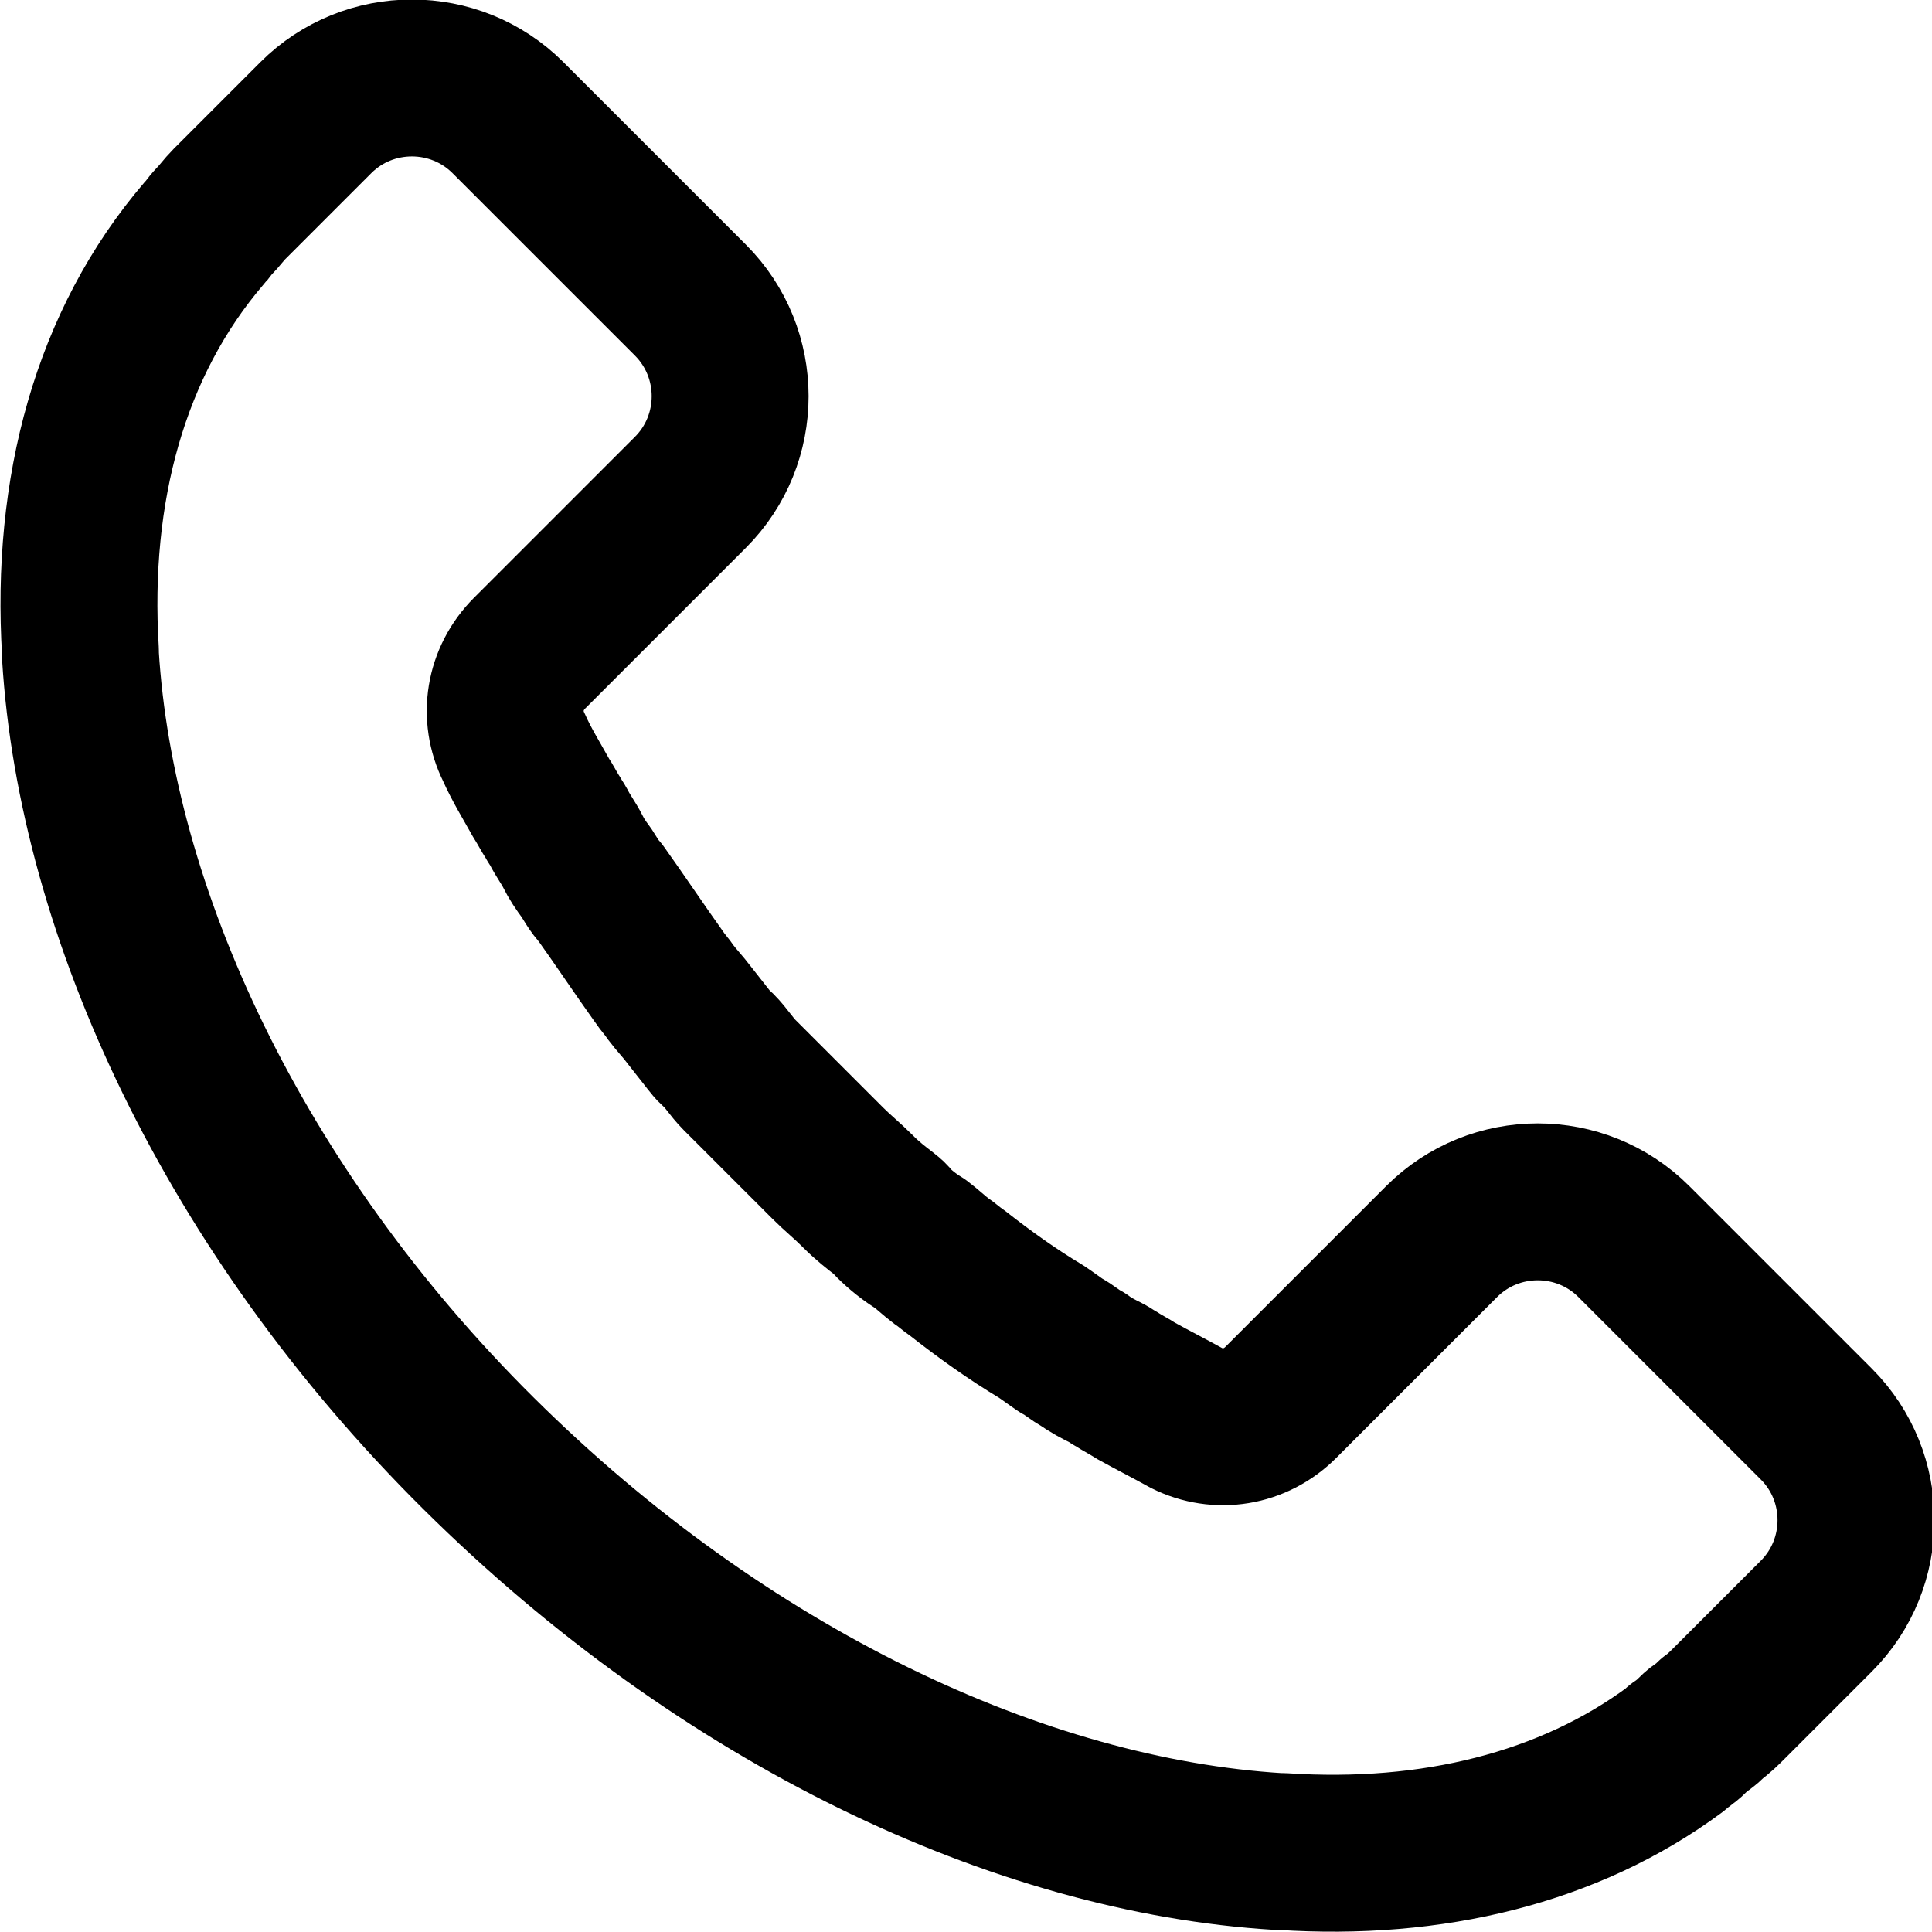
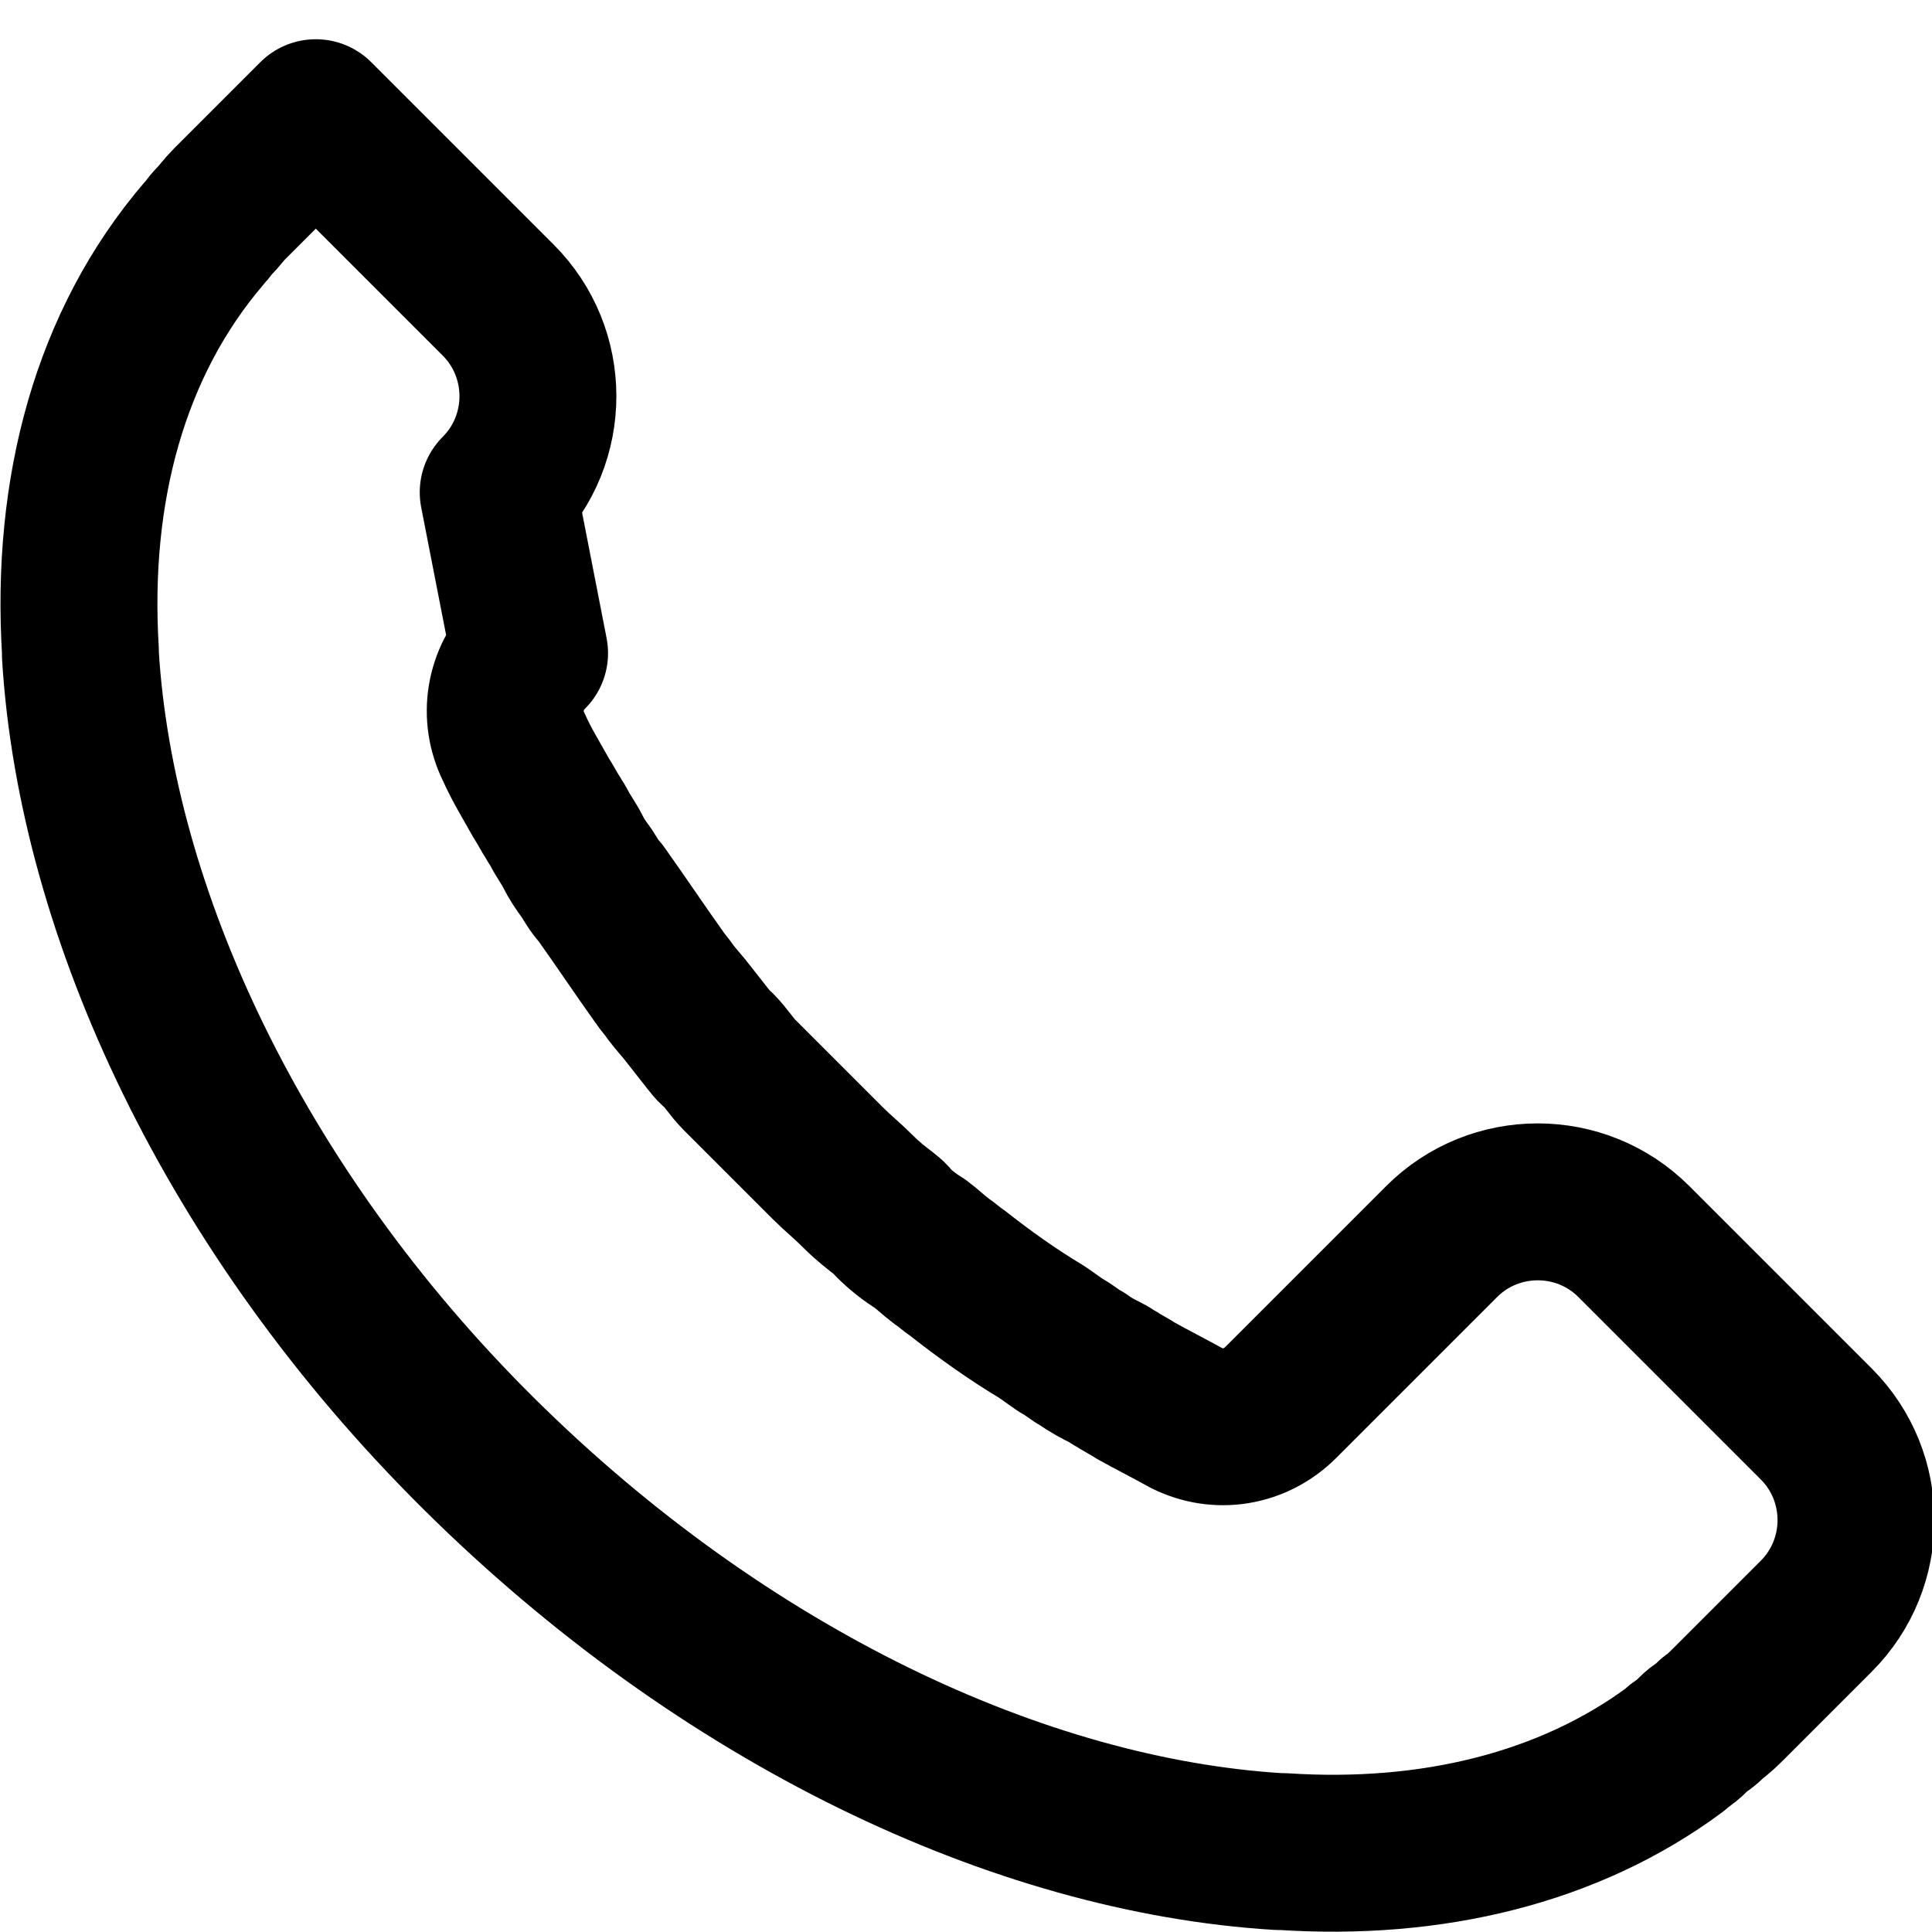
<svg xmlns="http://www.w3.org/2000/svg" version="1.1" id="Layer_1" x="0px" y="0px" viewBox="0 0 98.5 98.5" style="enable-background:new 0 0 98.5 98.5;" xml:space="preserve">
  <style type="text/css">.st0{fill:none;stroke:#000000;stroke-width:8;stroke-linecap:round;stroke-linejoin:round;stroke-miterlimit:10;}</style>
  <g>
-     <path class="st0" d="M39.2,56.3c0.5,0.5,1,1,1.5,1.5c0.5,0.5,1,1,1.5,1.5c0.5,0.5,1,0.9,1.5,1.4l0.1,0.1c0.4,0.4,0.9,0.8,1.3,1.1c0.1,0.1,0.3,0.2,0.4,0.4c0.4,0.4,0.9,0.8,1.4,1.1c0.4,0.3,0.7,0.6,1.1,0.9c0.3,0.2,0.5,0.4,0.8,0.6c1.4,1.1,2.8,2.1,4.3,3c0.3,0.2,0.7,0.5,1,0.7c0.4,0.2,0.7,0.5,1.1,0.7c0.4,0.3,0.8,0.5,1.2,0.7c0.2,0.1,0.3,0.2,0.5,0.3c0.3,0.2,0.7,0.4,1,0.6c0.9,0.5,1.7,0.9,2.6,1.4c0,0,0,0,0,0c1.6,0.8,3.5,0.5,4.8-0.8l8.2-8.2c2.7-2.7,7.1-2.7,9.8,0l9.3,9.3c2.7,2.7,2.7,7.1,0,9.8l-4.4,4.4c-0.3,0.3-0.6,0.6-0.9,0.8c-0.2,0.2-0.4,0.4-0.6,0.5c-0.3,0.2-0.5,0.5-0.8,0.7c-0.1,0.1-0.3,0.2-0.4,0.3c0,0-0.1,0.1-0.1,0.1c-5.4,4-12.4,5.7-20,5.2c0,0-0.1,0-0.2,0C52,93.6,36.9,86.5,24.4,74.1S4.9,46.5,4.1,33.4c0,0,0-0.1,0-0.2C3.6,25,5.6,17.5,10.4,11.9c0.2-0.2,0.3-0.4,0.5-0.6c0.3-0.3,0.5-0.6,0.8-0.9L16.1,6c2.7-2.7,7.1-2.7,9.8,0l9.3,9.3c2.7,2.7,2.7,7.1,0,9.8L27,33.3c-1.3,1.3-1.6,3.2-0.8,4.8c0,0,0,0,0,0c0.4,0.9,0.9,1.7,1.4,2.6c0.2,0.3,0.4,0.7,0.6,1c0.1,0.2,0.2,0.3,0.3,0.5c0.2,0.4,0.5,0.8,0.7,1.2c0.2,0.4,0.4,0.7,0.7,1.1c0.2,0.3,0.4,0.7,0.7,1c1,1.4,2,2.9,3,4.3c0.2,0.3,0.4,0.5,0.6,0.8c0.3,0.4,0.6,0.7,0.9,1.1c0.4,0.5,0.7,0.9,1.1,1.4c0.1,0.1,0.2,0.3,0.4,0.4c0.4,0.4,0.7,0.9,1.1,1.3l0.1,0.1C38.2,55.3,38.7,55.8,39.2,56.3z" />
+     <path class="st0" d="M39.2,56.3c0.5,0.5,1,1,1.5,1.5c0.5,0.5,1,1,1.5,1.5c0.5,0.5,1,0.9,1.5,1.4l0.1,0.1c0.4,0.4,0.9,0.8,1.3,1.1c0.1,0.1,0.3,0.2,0.4,0.4c0.4,0.4,0.9,0.8,1.4,1.1c0.4,0.3,0.7,0.6,1.1,0.9c0.3,0.2,0.5,0.4,0.8,0.6c1.4,1.1,2.8,2.1,4.3,3c0.3,0.2,0.7,0.5,1,0.7c0.4,0.2,0.7,0.5,1.1,0.7c0.4,0.3,0.8,0.5,1.2,0.7c0.2,0.1,0.3,0.2,0.5,0.3c0.3,0.2,0.7,0.4,1,0.6c0.9,0.5,1.7,0.9,2.6,1.4c0,0,0,0,0,0c1.6,0.8,3.5,0.5,4.8-0.8l8.2-8.2c2.7-2.7,7.1-2.7,9.8,0l9.3,9.3c2.7,2.7,2.7,7.1,0,9.8l-4.4,4.4c-0.3,0.3-0.6,0.6-0.9,0.8c-0.2,0.2-0.4,0.4-0.6,0.5c-0.3,0.2-0.5,0.5-0.8,0.7c-0.1,0.1-0.3,0.2-0.4,0.3c0,0-0.1,0.1-0.1,0.1c-5.4,4-12.4,5.7-20,5.2c0,0-0.1,0-0.2,0C52,93.6,36.9,86.5,24.4,74.1S4.9,46.5,4.1,33.4c0,0,0-0.1,0-0.2C3.6,25,5.6,17.5,10.4,11.9c0.2-0.2,0.3-0.4,0.5-0.6c0.3-0.3,0.5-0.6,0.8-0.9L16.1,6l9.3,9.3c2.7,2.7,2.7,7.1,0,9.8L27,33.3c-1.3,1.3-1.6,3.2-0.8,4.8c0,0,0,0,0,0c0.4,0.9,0.9,1.7,1.4,2.6c0.2,0.3,0.4,0.7,0.6,1c0.1,0.2,0.2,0.3,0.3,0.5c0.2,0.4,0.5,0.8,0.7,1.2c0.2,0.4,0.4,0.7,0.7,1.1c0.2,0.3,0.4,0.7,0.7,1c1,1.4,2,2.9,3,4.3c0.2,0.3,0.4,0.5,0.6,0.8c0.3,0.4,0.6,0.7,0.9,1.1c0.4,0.5,0.7,0.9,1.1,1.4c0.1,0.1,0.2,0.3,0.4,0.4c0.4,0.4,0.7,0.9,1.1,1.3l0.1,0.1C38.2,55.3,38.7,55.8,39.2,56.3z" />
  </g>
</svg>